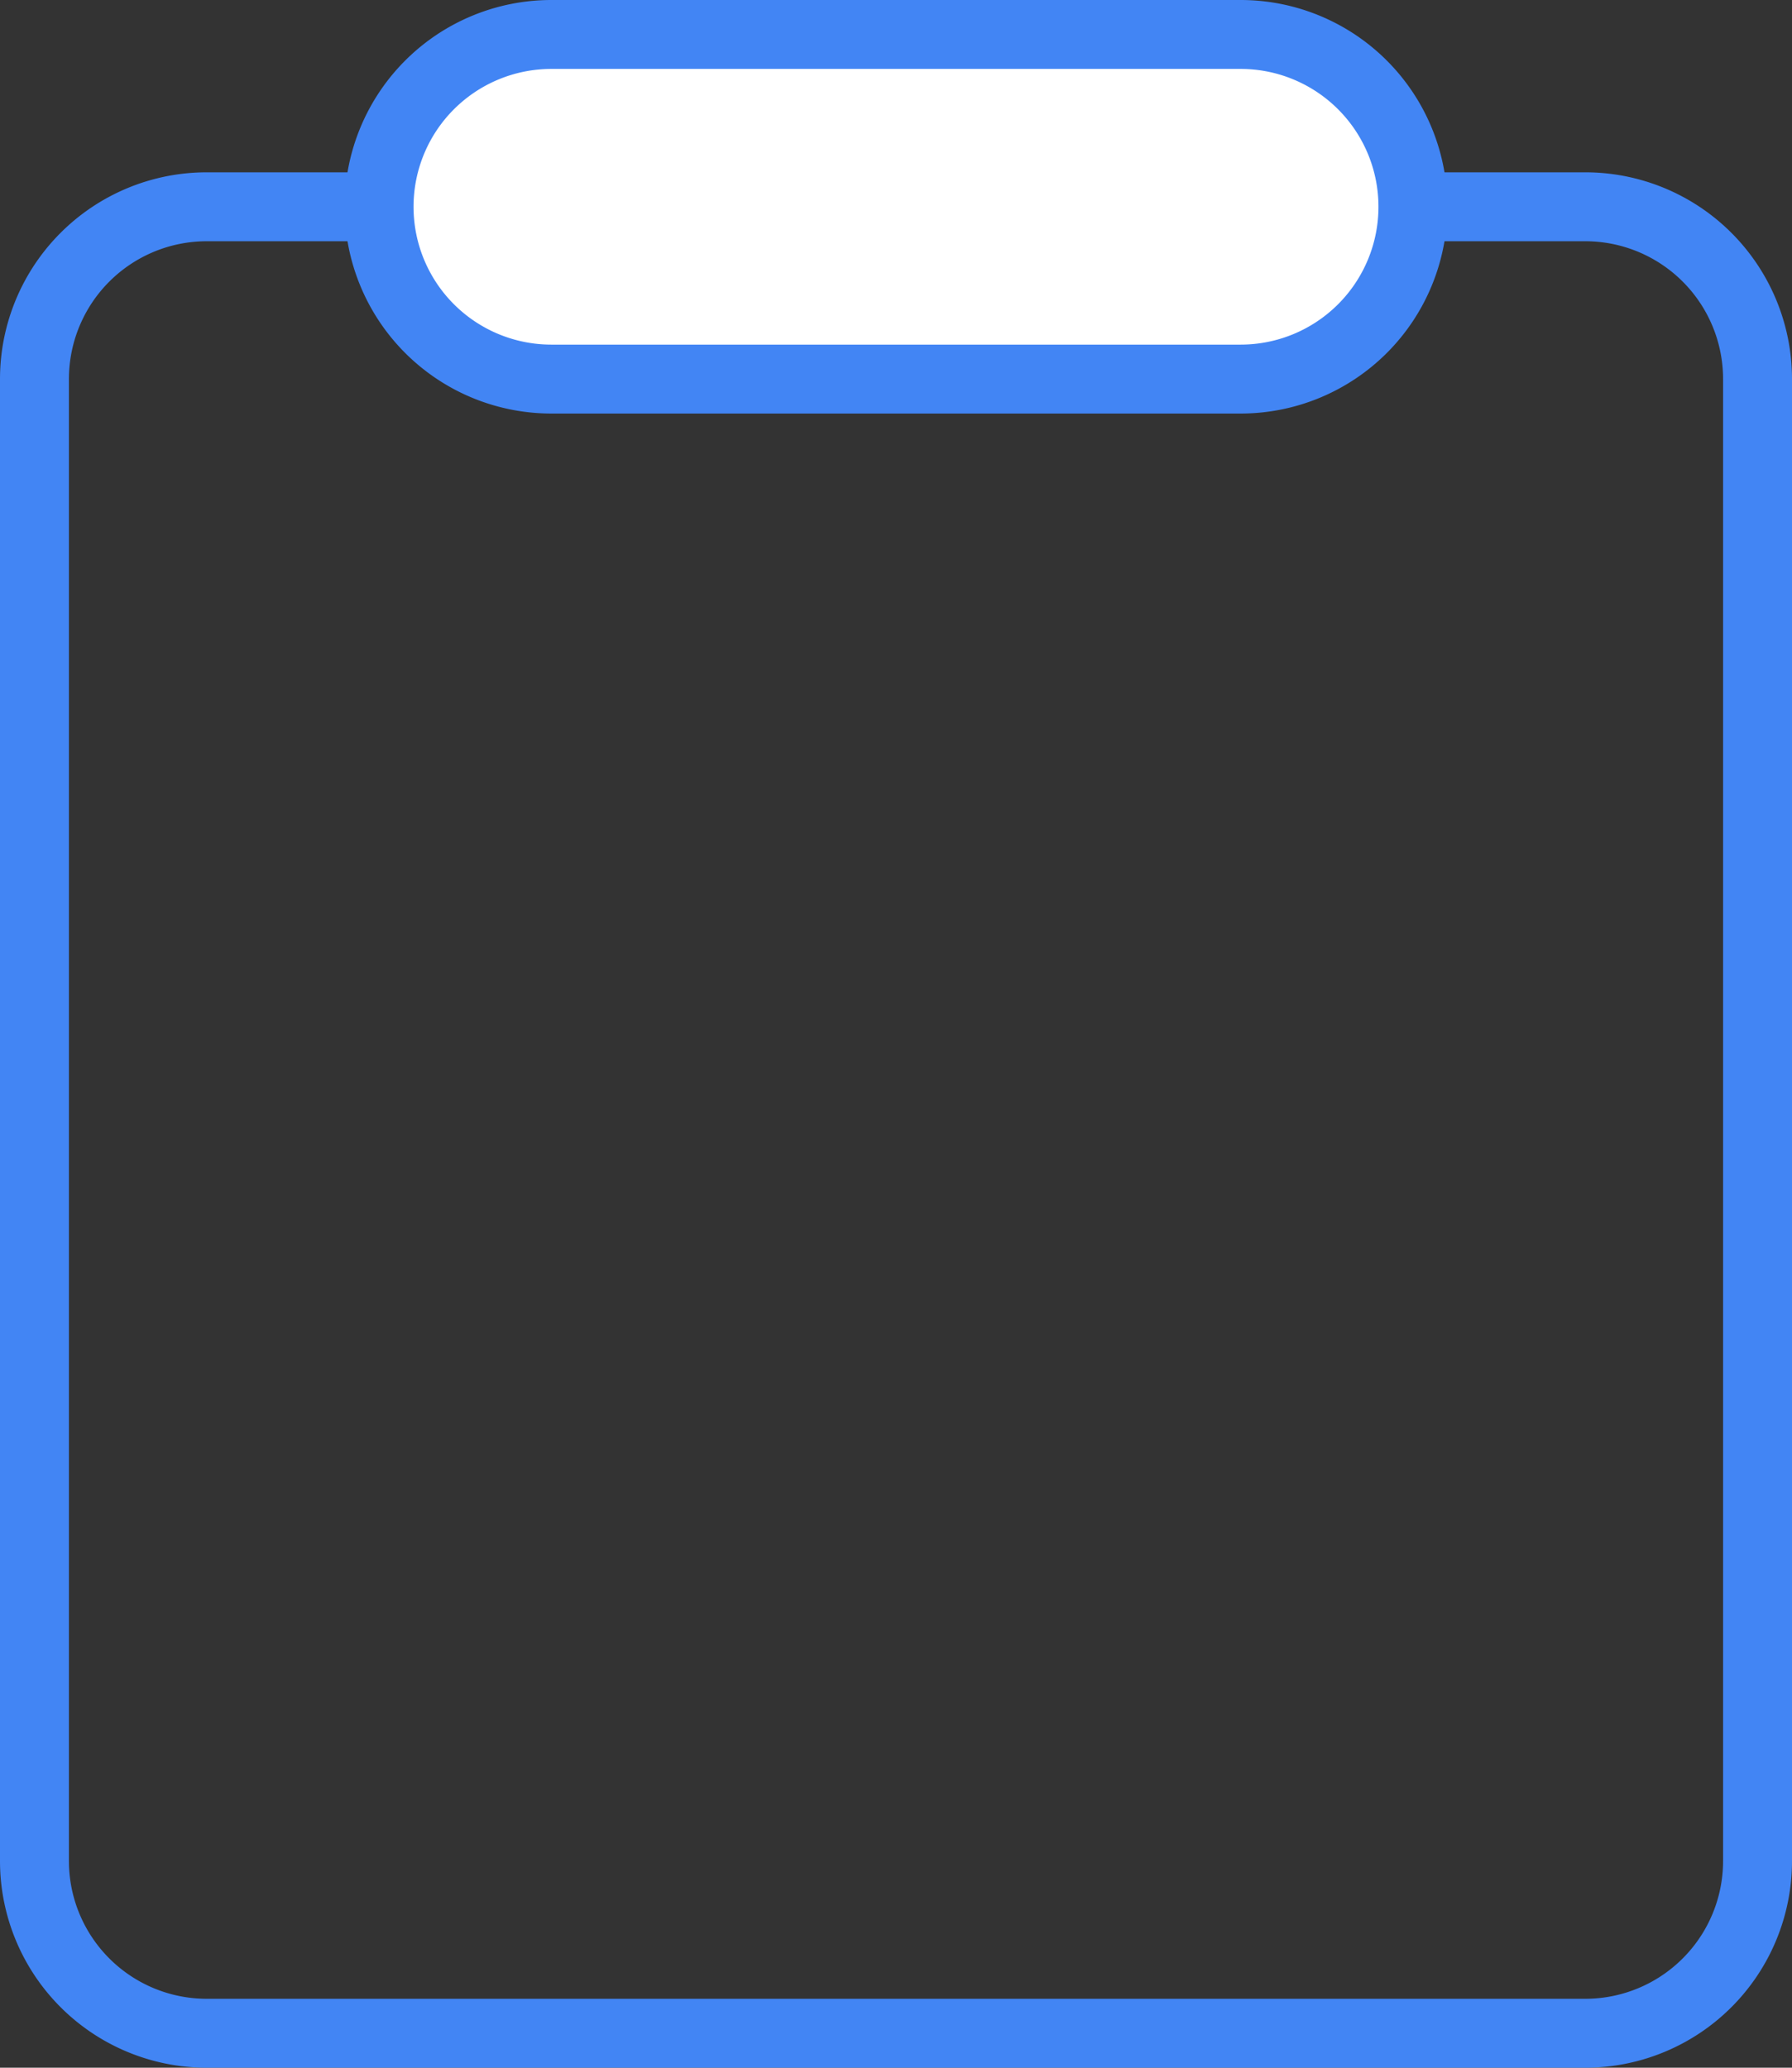
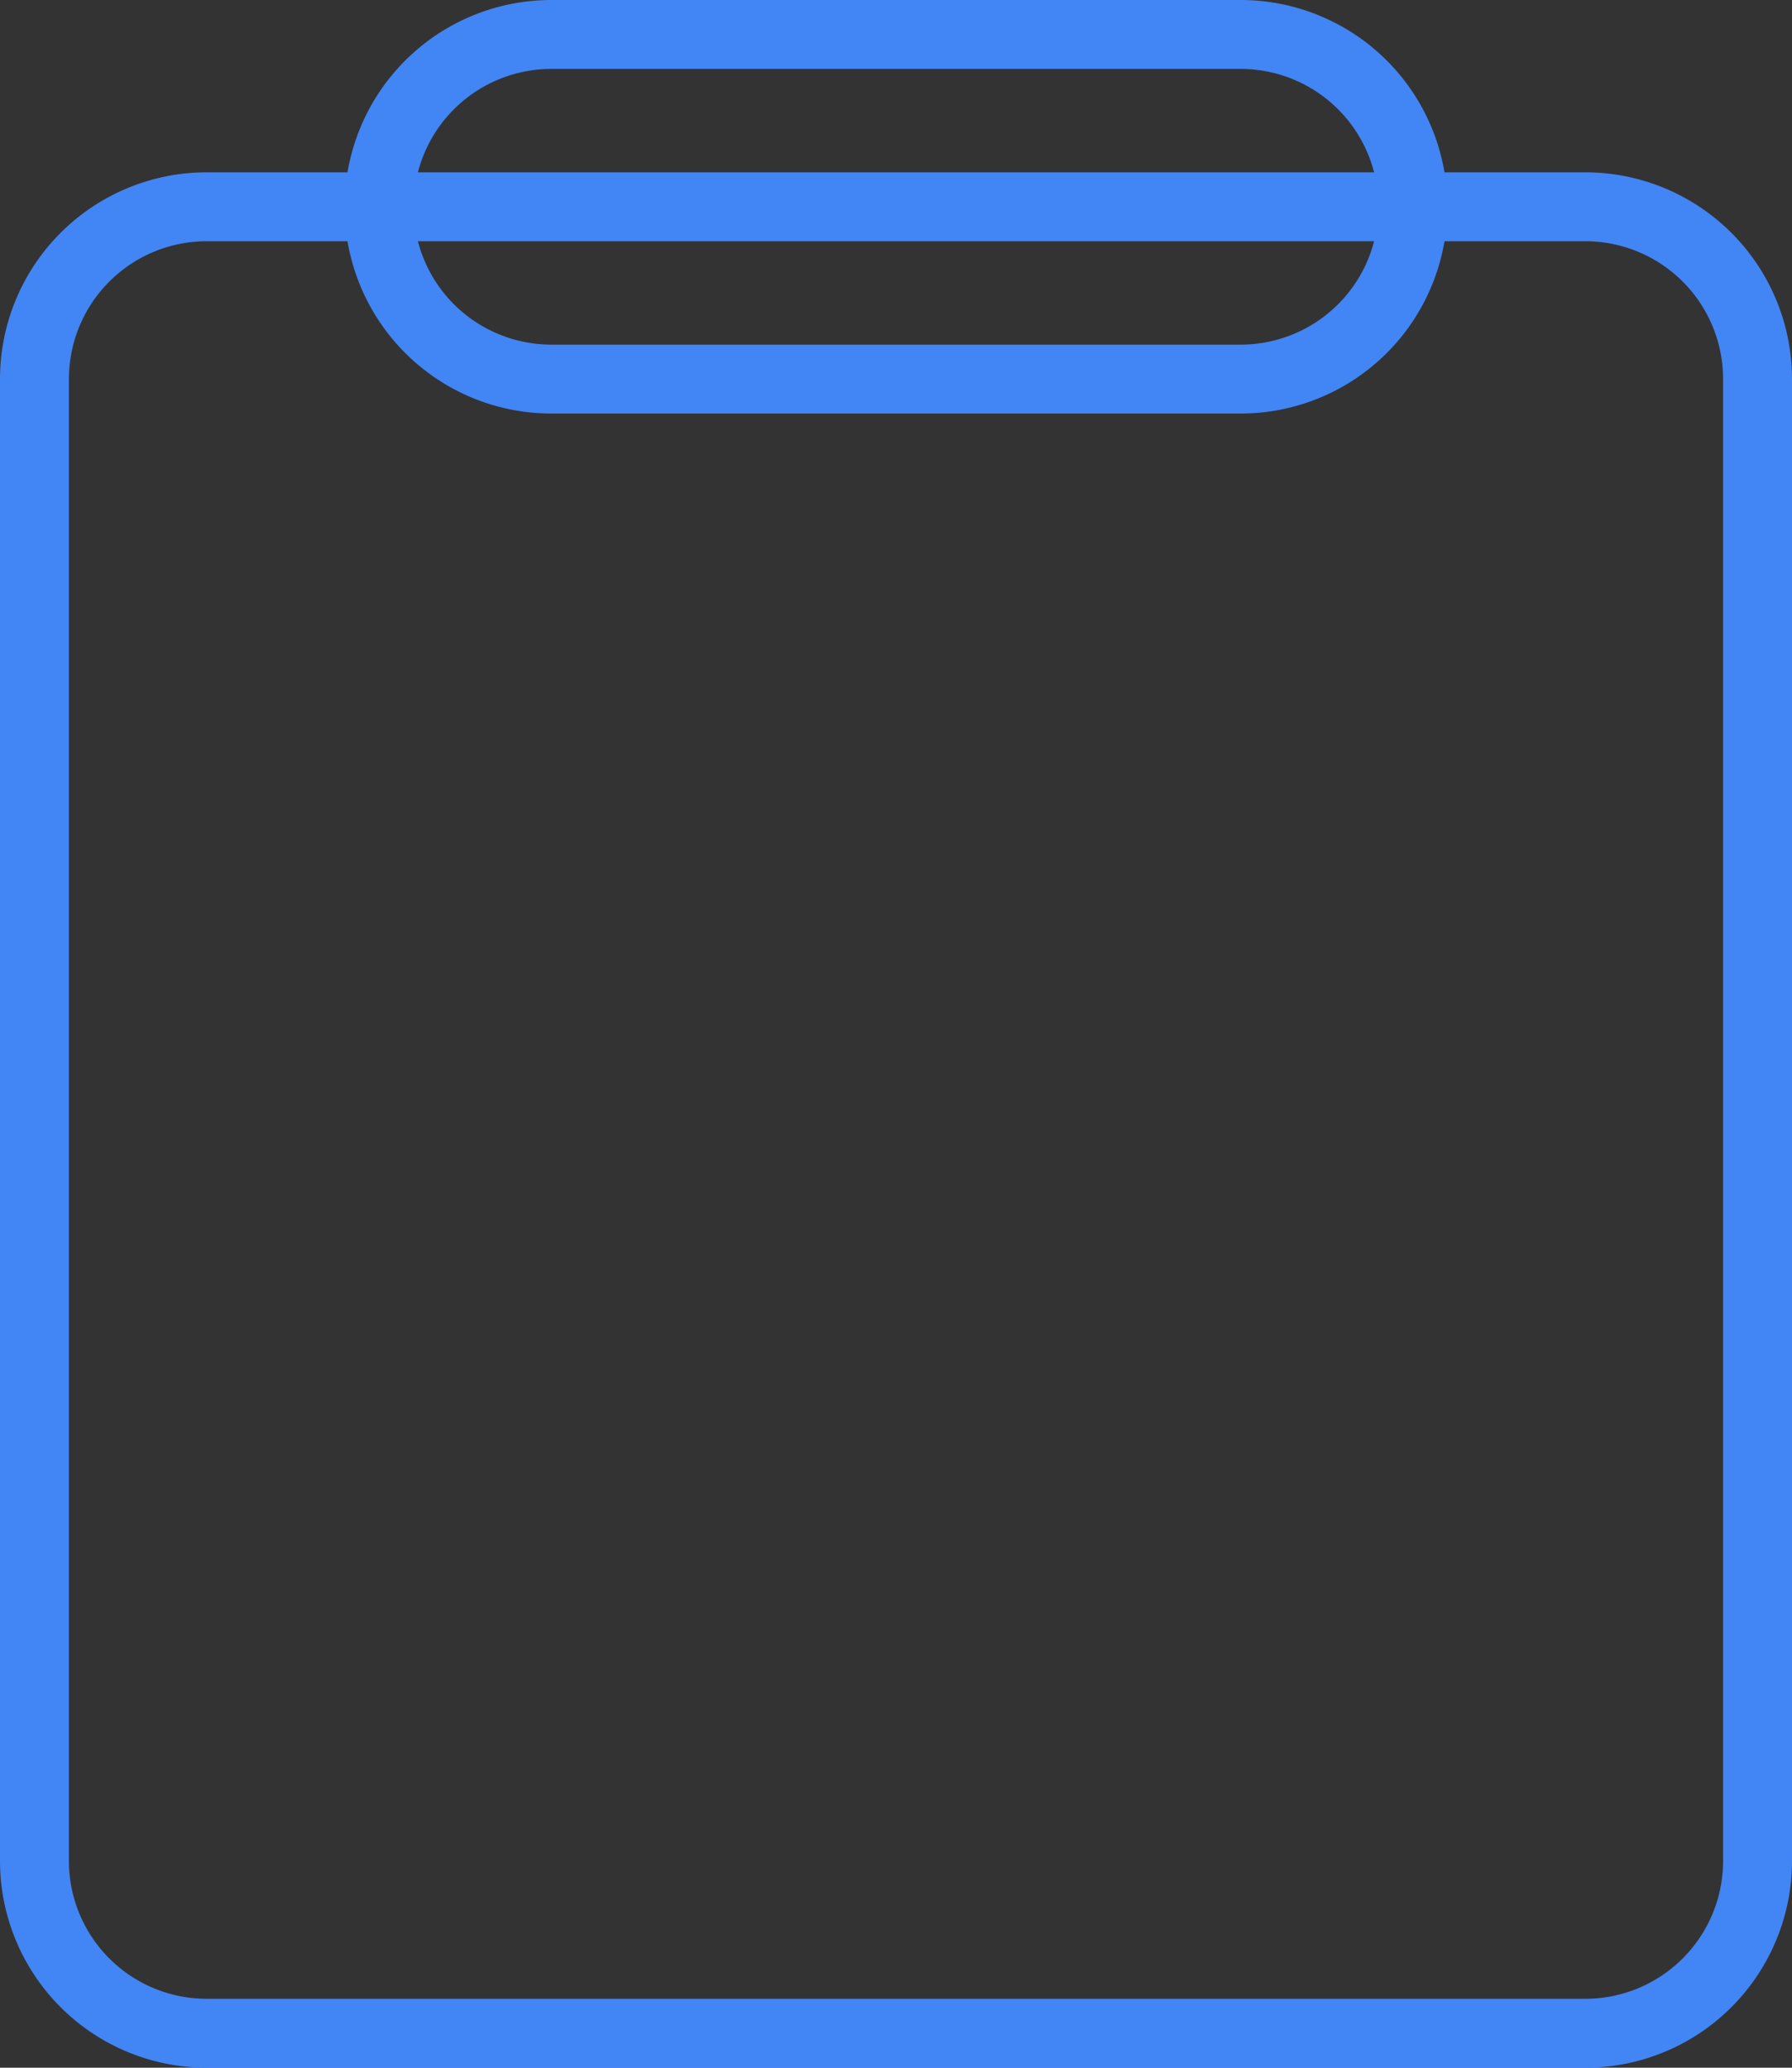
<svg xmlns="http://www.w3.org/2000/svg" viewBox="0 0 52 60">
  <rect x="0" y="0" width="52" height="60" fill="#333333" stroke="none" />
  <defs>
    <style>.cls-1{fill:#4285f4;}.cls-2{fill:#fff;}</style>
  </defs>
  <title>order1</title>
  <g id="图层_2" data-name="图层 2">
    <g id="图层_1-2" data-name="图层 1">
      <path class="cls-1" d="M46,60H6a6,6,0,0,1-6-6V11A6,6,0,0,1,6,5H46a6,6,0,0,1,6,6V54A6,6,0,0,1,46,60ZM6,7a4,4,0,0,0-4,4V54a4,4,0,0,0,4,4H46a4,4,0,0,0,4-4V11a4,4,0,0,0-4-4Z" />
-       <rect class="cls-2" x="11" y="1" width="30" height="10" rx="5" />
      <path class="cls-1" d="M36,12H16A6,6,0,0,1,16,0H36a6,6,0,0,1,0,12ZM16,2a4,4,0,0,0,0,8H36a4,4,0,0,0,0-8Z" />
    </g>
  </g>
</svg>